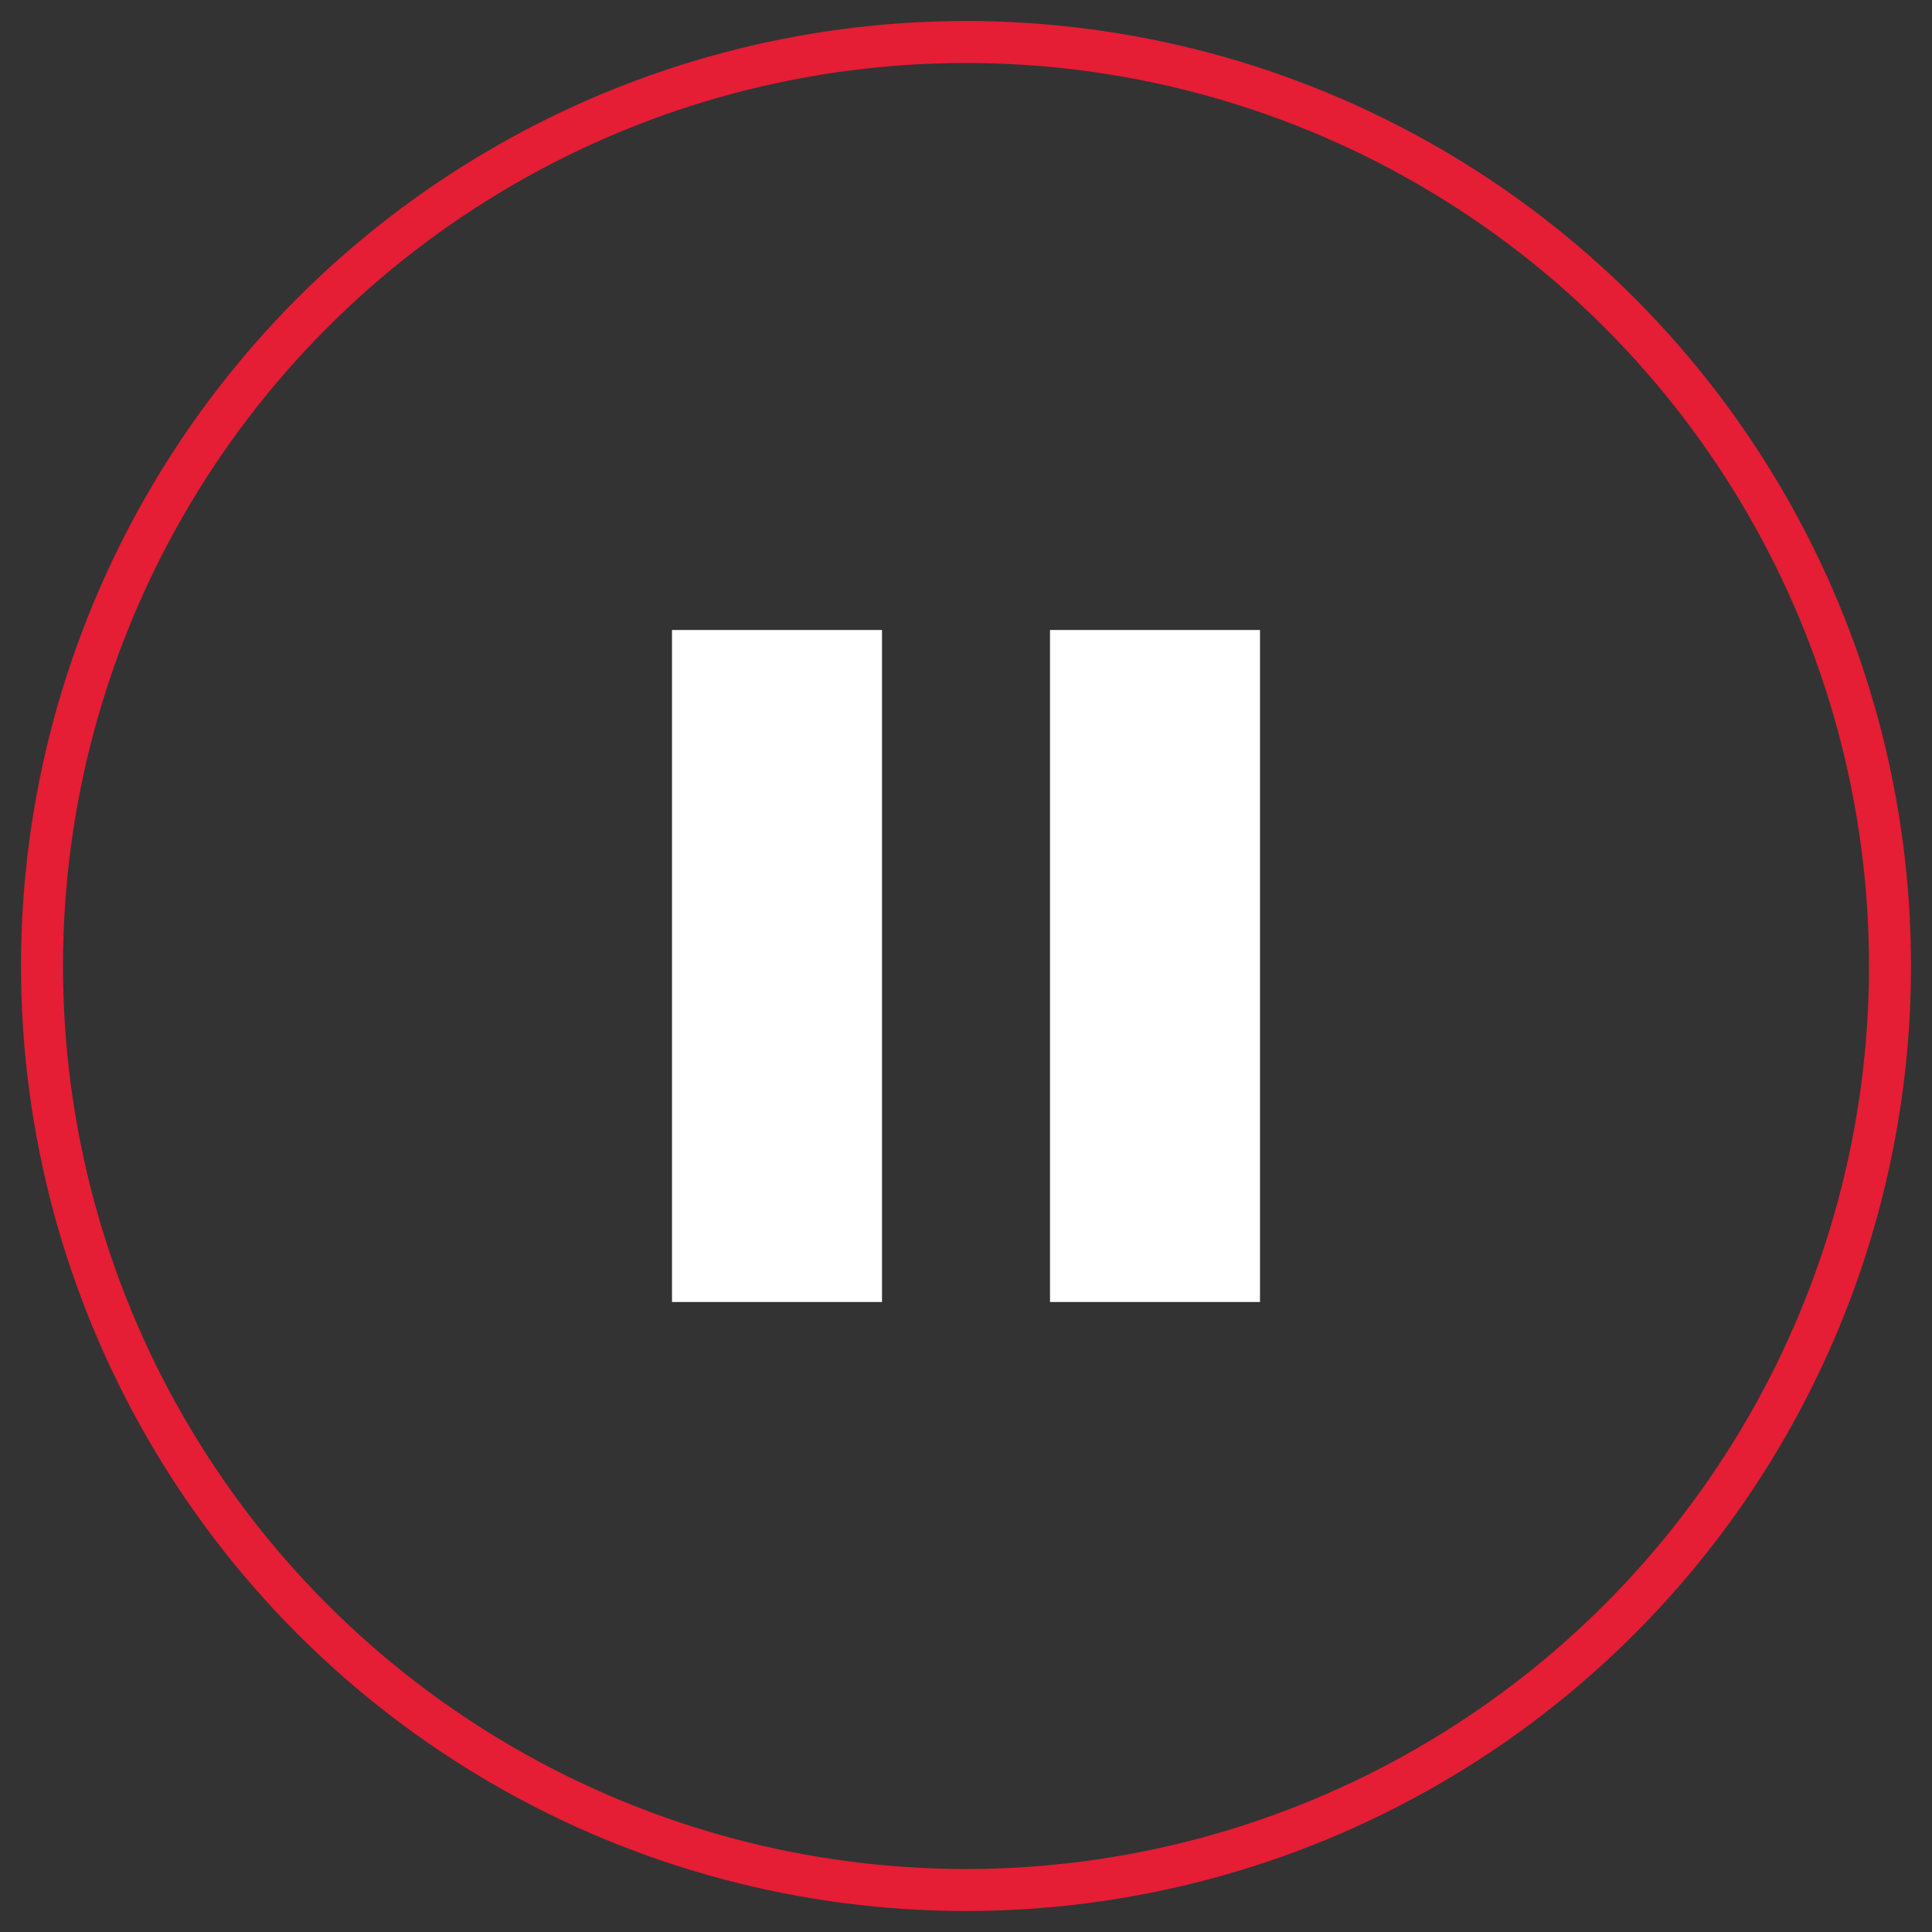
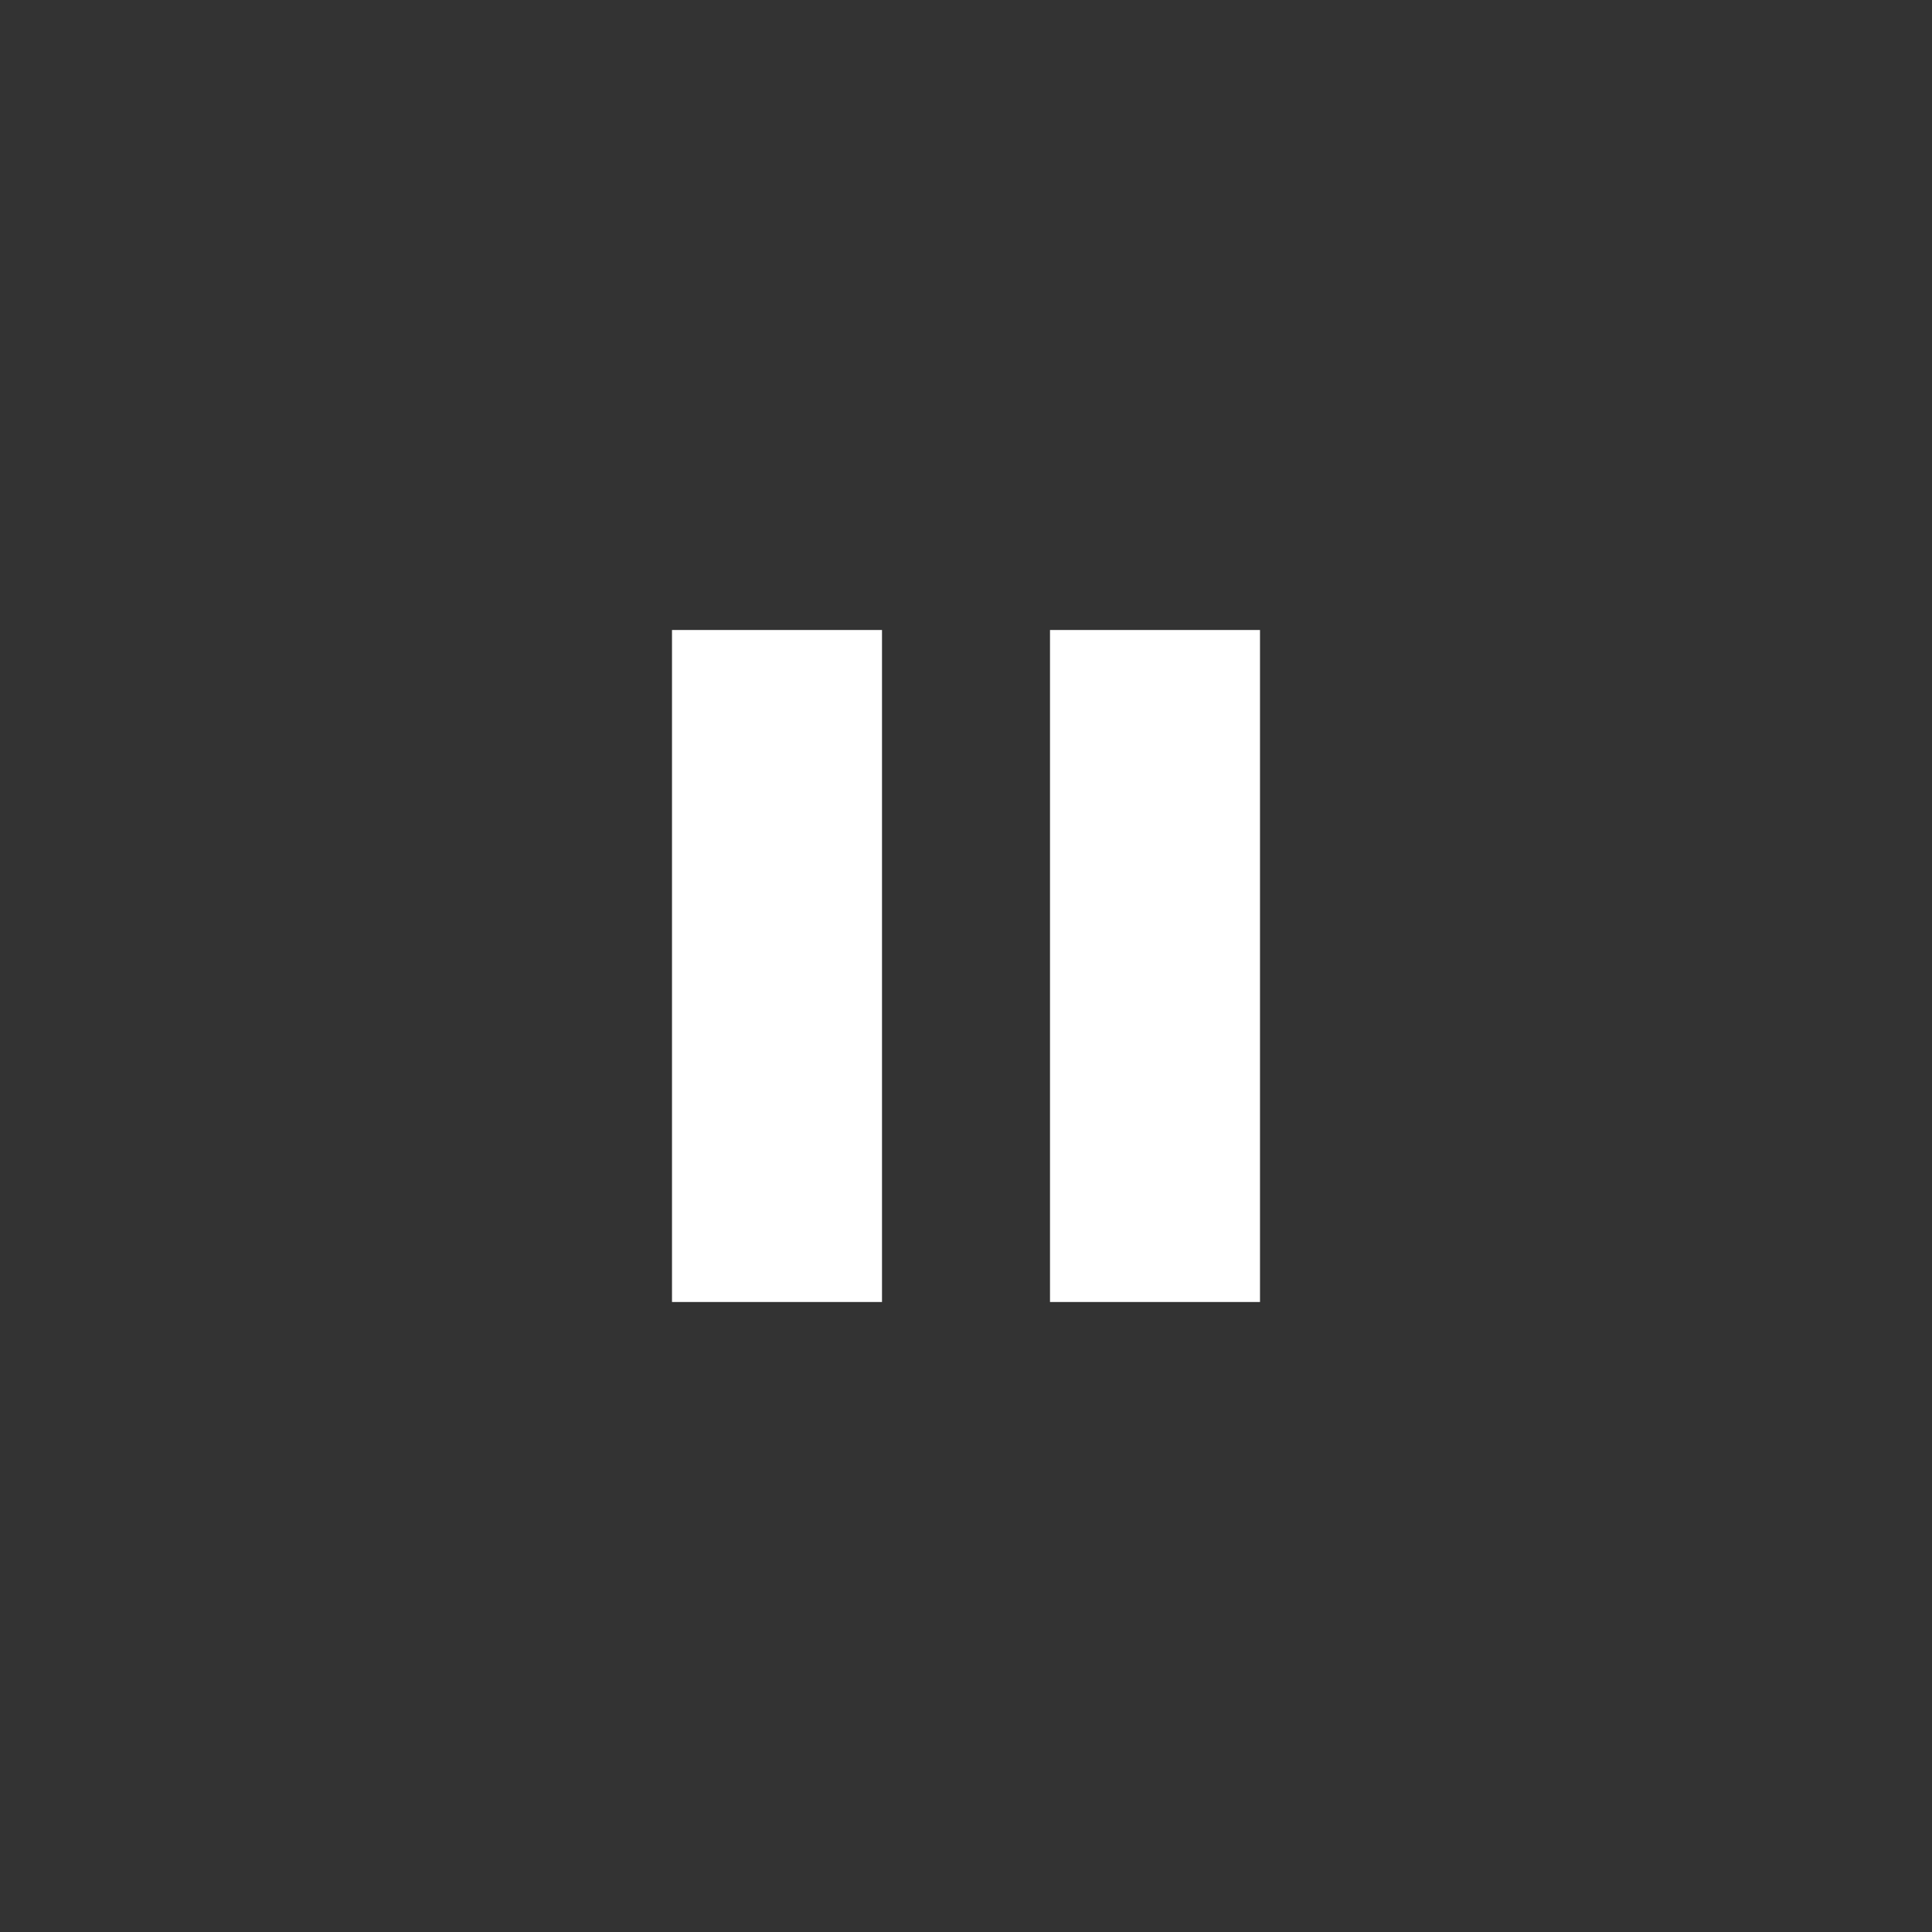
<svg xmlns="http://www.w3.org/2000/svg" width="46" height="46" viewBox="0 0 46 46" fill="none">
  <rect x="0" y="0" width="46" height="46" fill="#333333" stroke="none" />
-   <circle cx="23" cy="23" r="22" stroke="#E51D35" stroke-width="1" fill="transparent" />
  <rect x="16" y="15" width="5" height="16" fill="#FFFFFF" />
  <rect x="25" y="15" width="5" height="16" fill="#FFFFFF" />
</svg>